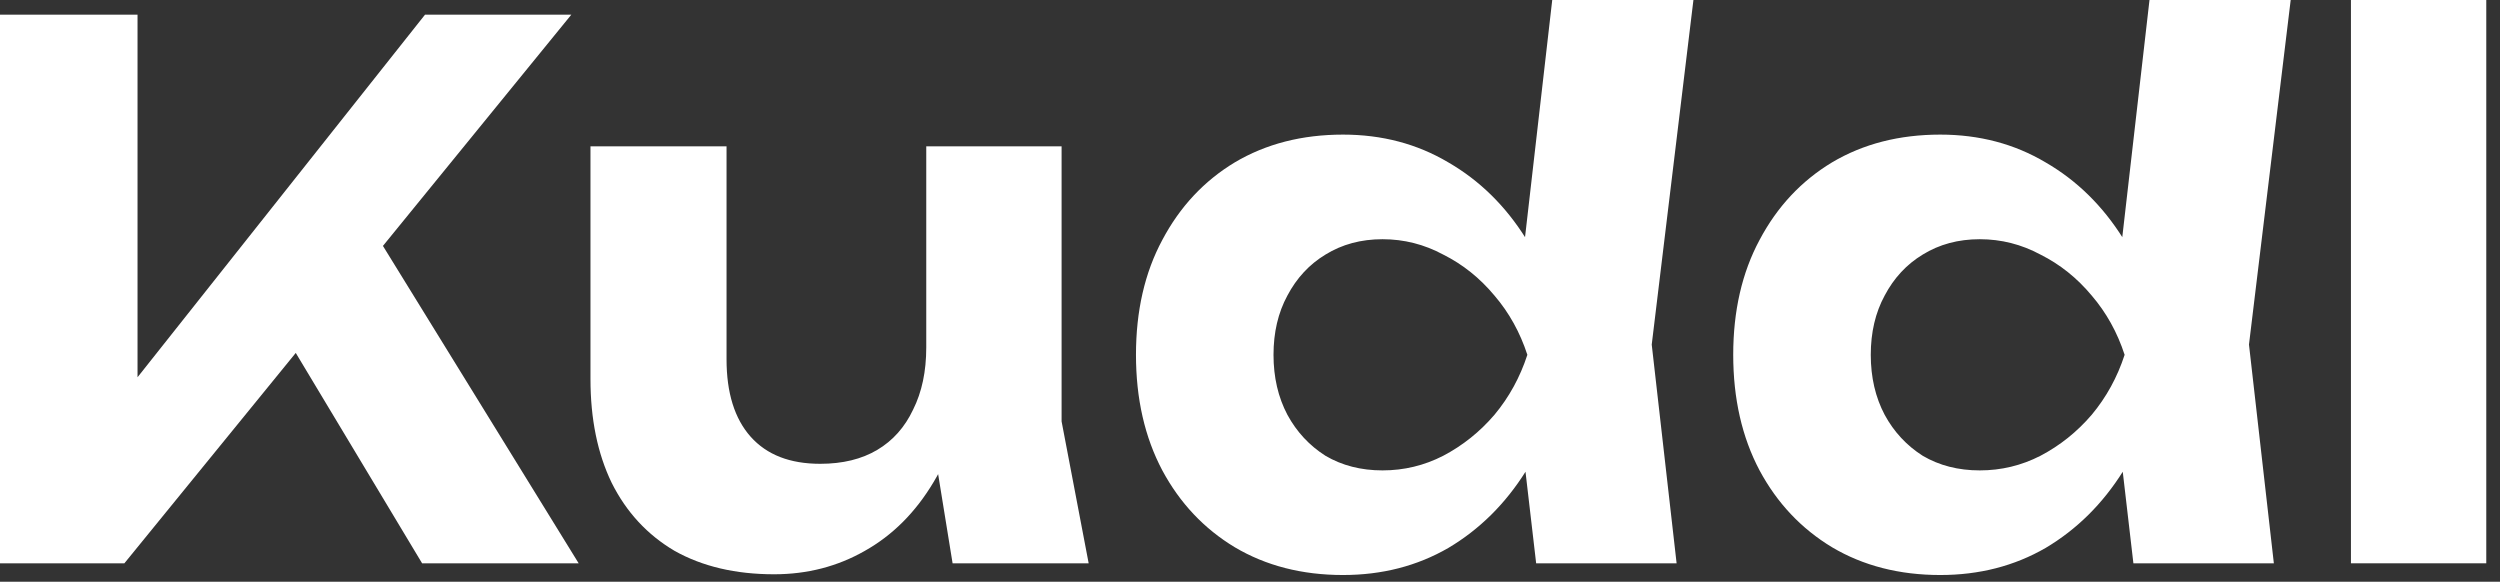
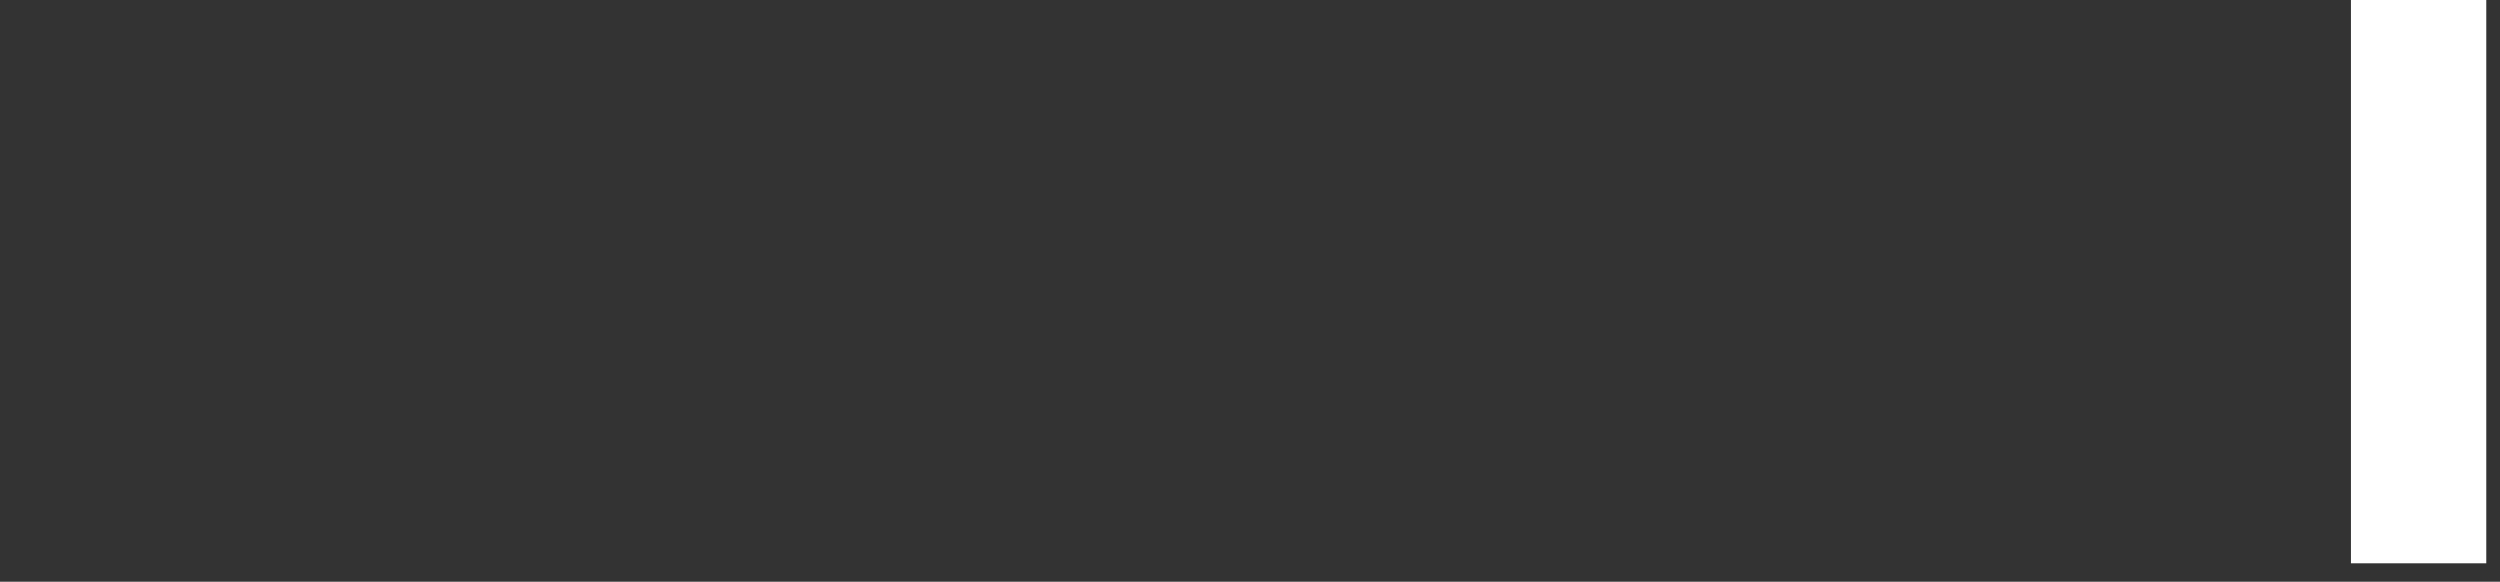
<svg xmlns="http://www.w3.org/2000/svg" width="159" height="37" viewBox="0 0 159 37" fill="none">
  <rect x="0" y="0" width="159" height="37" fill="#333333" stroke="none" />
-   <path d="M0 35.826V0.931H8.747V28.801L6.374 26.986L27.033 0.931H36.338L7.91 35.826H0ZM16.703 18.937L23.031 13.493L36.803 35.826H26.846L16.703 18.937Z" fill="white" />
-   <path d="M49.232 36.524C46.782 36.524 44.672 36.028 42.904 35.035C41.167 34.012 39.834 32.569 38.903 30.708C38.003 28.847 37.554 26.645 37.554 24.101V9.306H46.208V22.845C46.208 24.985 46.72 26.629 47.743 27.777C48.767 28.925 50.24 29.498 52.163 29.498C53.59 29.498 54.8 29.204 55.792 28.614C56.785 28.025 57.545 27.172 58.072 26.055C58.631 24.939 58.91 23.62 58.91 22.101L61.608 23.543C61.298 26.335 60.554 28.708 59.375 30.662C58.227 32.585 56.77 34.043 55.002 35.035C53.264 36.028 51.341 36.524 49.232 36.524ZM60.585 35.826L58.91 25.497V9.306H67.517V26.8L69.239 35.826H60.585Z" fill="white" />
-   <path d="M97.699 35.826L96.535 25.823L98.117 22.659L96.582 18.658L98.722 0H107.702L105.05 21.915L106.632 35.826H97.699ZM99.699 22.566C99.234 25.389 98.35 27.855 97.047 29.964C95.745 32.042 94.1 33.67 92.115 34.849C90.13 35.997 87.897 36.571 85.415 36.571C82.81 36.571 80.514 35.981 78.529 34.803C76.575 33.624 75.04 31.995 73.923 29.917C72.806 27.808 72.248 25.358 72.248 22.566C72.248 19.774 72.806 17.339 73.923 15.261C75.04 13.152 76.575 11.508 78.529 10.329C80.514 9.15 82.81 8.561 85.415 8.561C87.897 8.561 90.13 9.15 92.115 10.329C94.1 11.477 95.745 13.09 97.047 15.168C98.381 17.246 99.265 19.712 99.699 22.566ZM80.995 22.566C80.995 23.993 81.29 25.265 81.879 26.381C82.469 27.467 83.275 28.335 84.299 28.987C85.353 29.607 86.563 29.917 87.928 29.917C89.293 29.917 90.58 29.607 91.79 28.987C93.03 28.335 94.116 27.467 95.047 26.381C95.977 25.265 96.675 23.993 97.14 22.566C96.675 21.139 95.977 19.883 95.047 18.797C94.116 17.68 93.03 16.812 91.79 16.192C90.58 15.54 89.293 15.214 87.928 15.214C86.563 15.214 85.353 15.54 84.299 16.192C83.275 16.812 82.469 17.68 81.879 18.797C81.29 19.883 80.995 21.139 80.995 22.566Z" fill="white" />
-   <path d="M135.684 35.826L134.521 25.823L136.103 22.659L134.567 18.658L136.708 0H145.688L143.035 21.915L144.617 35.826H135.684ZM137.685 22.566C137.22 25.389 136.336 27.855 135.033 29.964C133.73 32.042 132.086 33.67 130.101 34.849C128.116 35.997 125.882 36.571 123.401 36.571C120.795 36.571 118.5 35.981 116.515 34.803C114.561 33.624 113.025 31.995 111.908 29.917C110.792 27.808 110.233 25.358 110.233 22.566C110.233 19.774 110.792 17.339 111.908 15.261C113.025 13.152 114.561 11.508 116.515 10.329C118.5 9.15 120.795 8.561 123.401 8.561C125.882 8.561 128.116 9.15 130.101 10.329C132.086 11.477 133.73 13.09 135.033 15.168C136.367 17.246 137.251 19.712 137.685 22.566ZM118.981 22.566C118.981 23.993 119.275 25.265 119.865 26.381C120.454 27.467 121.261 28.335 122.284 28.987C123.339 29.607 124.548 29.917 125.913 29.917C127.278 29.917 128.565 29.607 129.775 28.987C131.016 28.335 132.101 27.467 133.032 26.381C133.963 25.265 134.661 23.993 135.126 22.566C134.661 21.139 133.963 19.883 133.032 18.797C132.101 17.68 131.016 16.812 129.775 16.192C128.565 15.54 127.278 15.214 125.913 15.214C124.548 15.214 123.339 15.54 122.284 16.192C121.261 16.812 120.454 17.68 119.865 18.797C119.275 19.883 118.981 21.139 118.981 22.566Z" fill="white" />
  <path d="M149.52 0H158.127V35.826H149.52V0Z" fill="white" />
</svg>